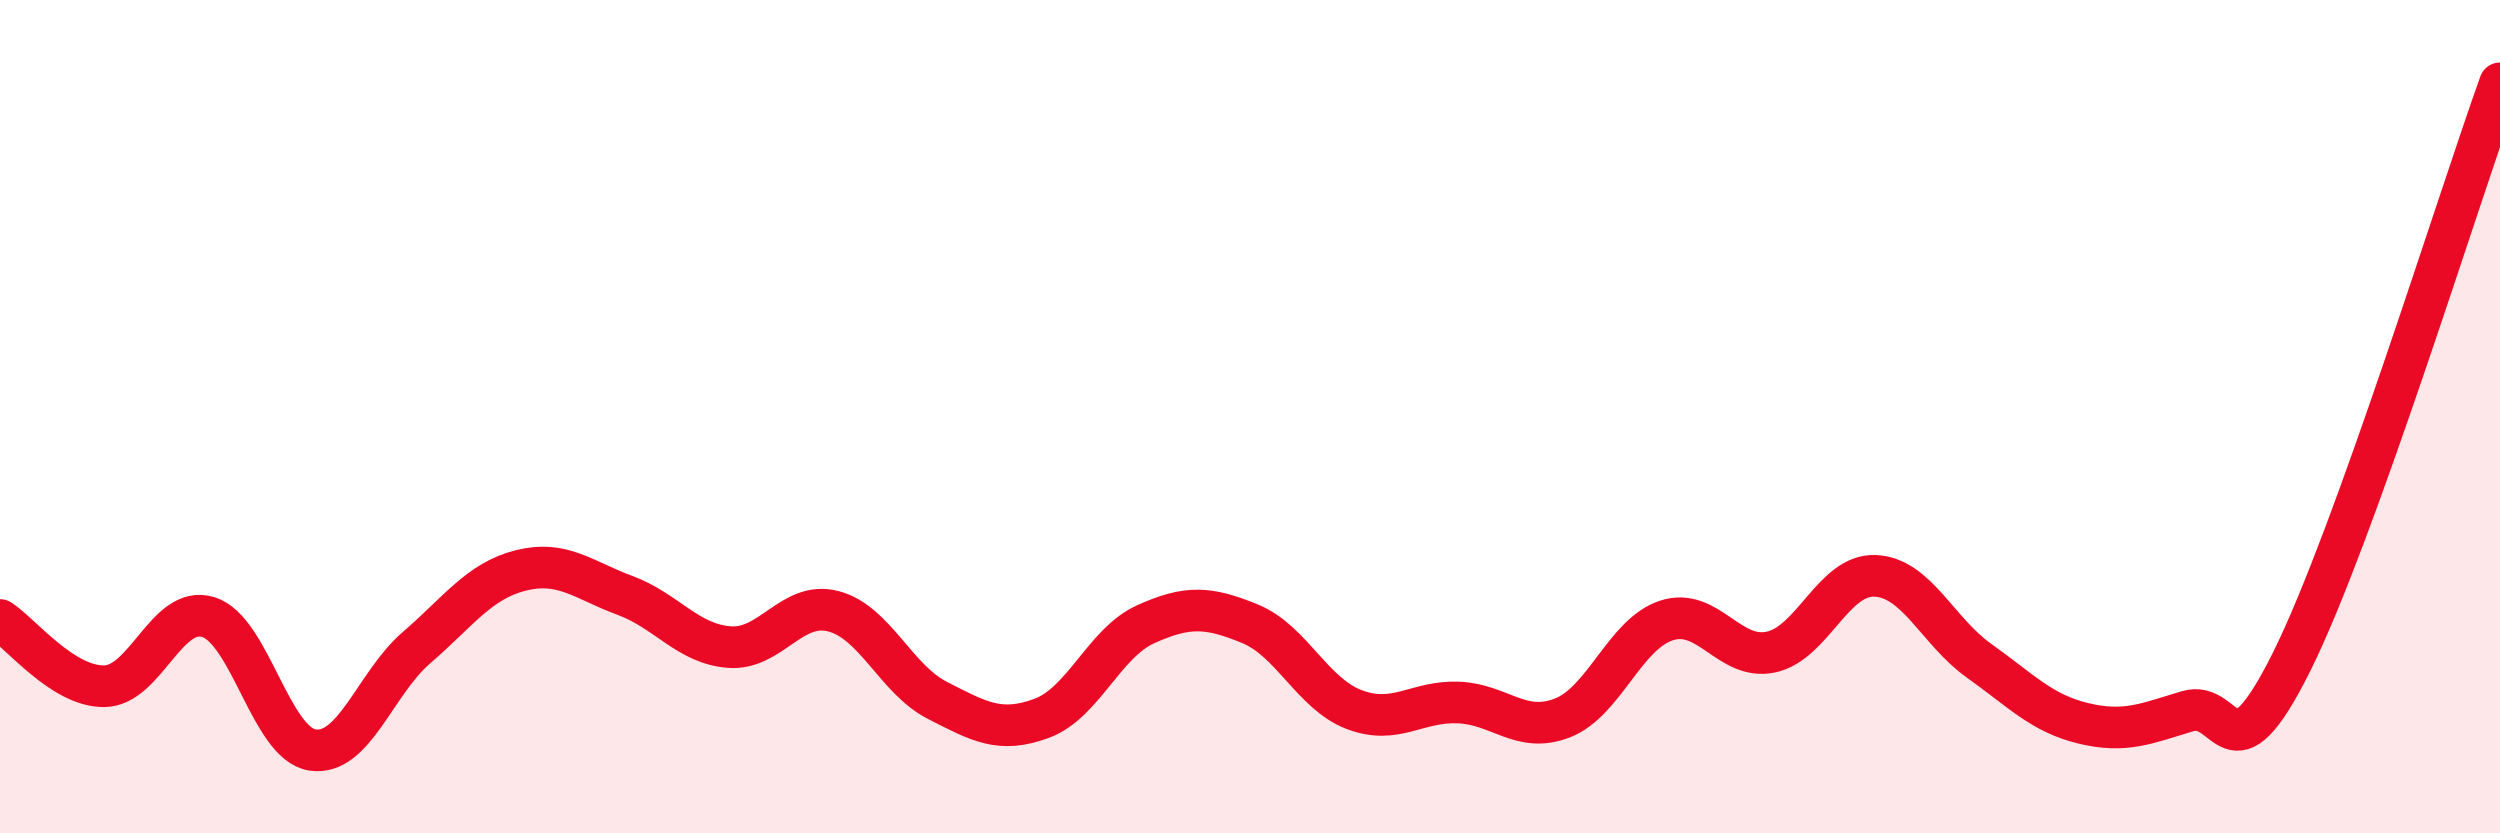
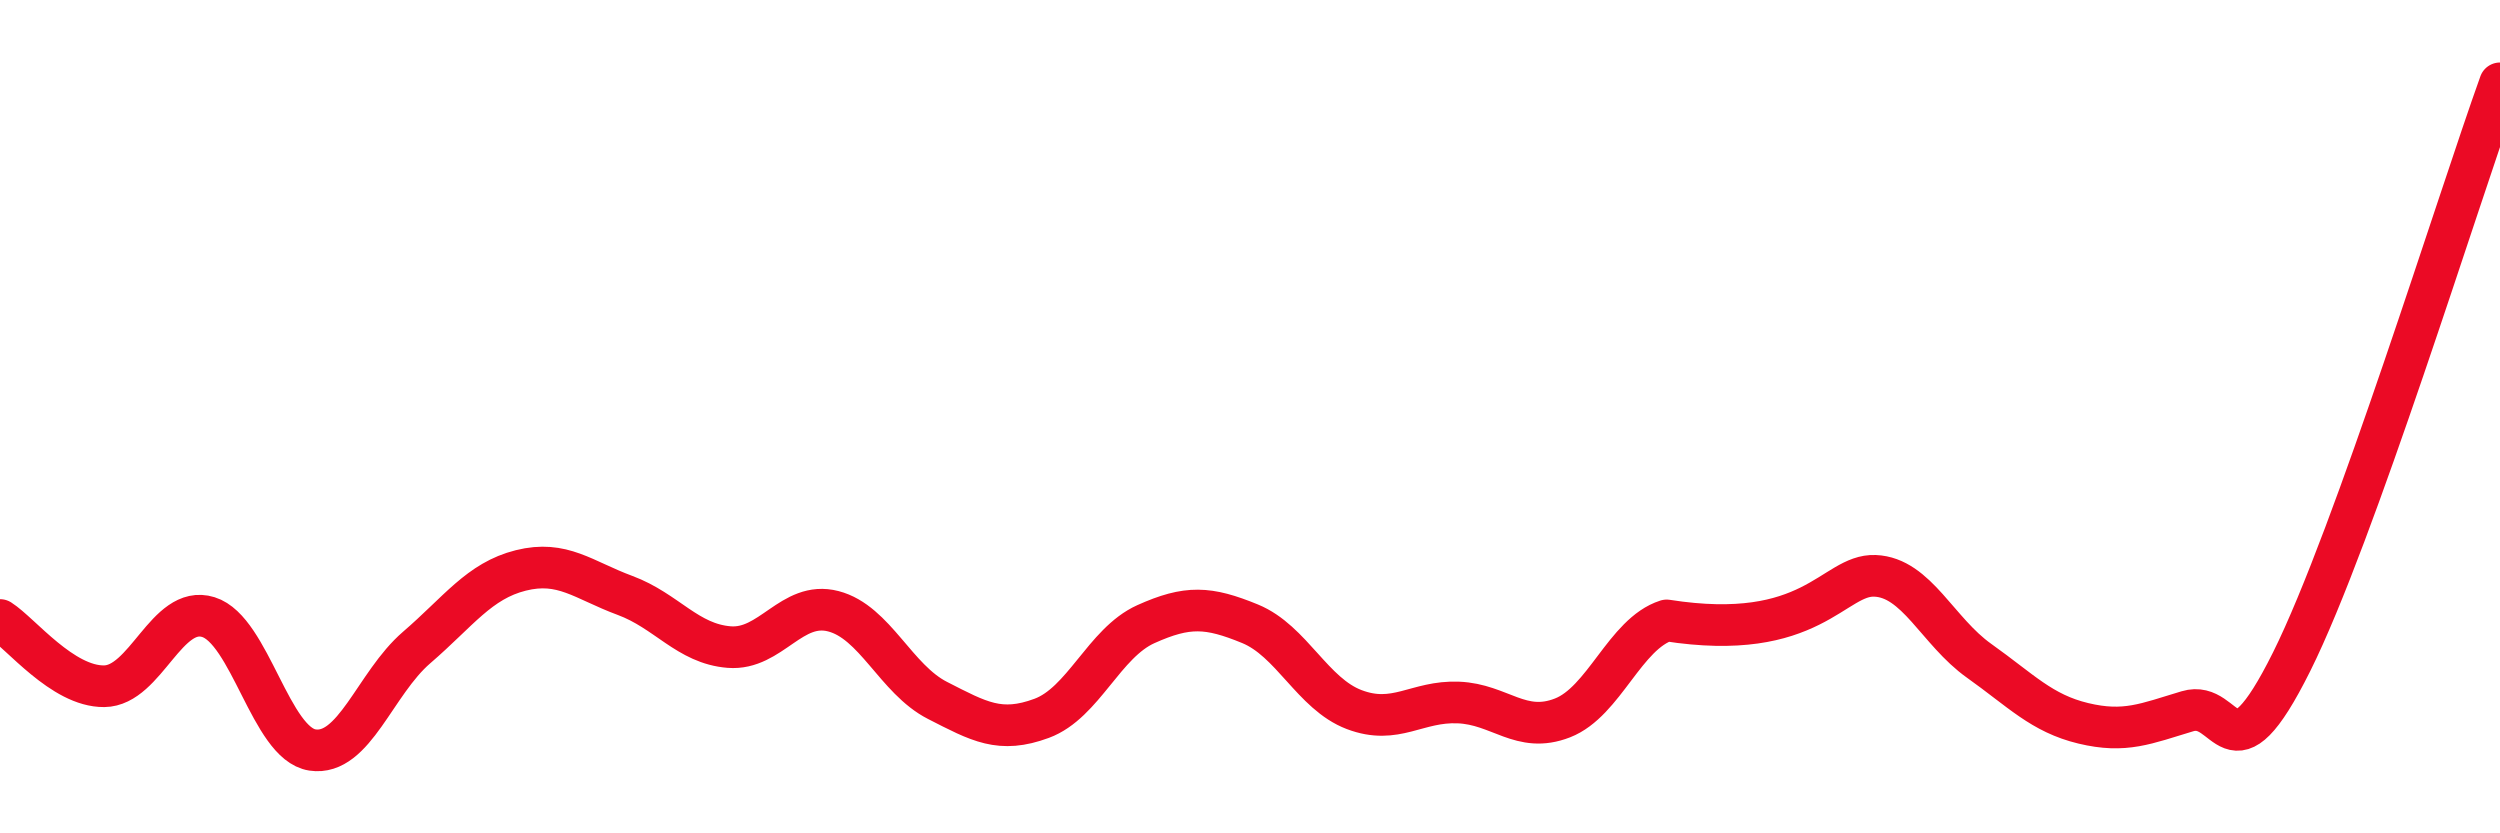
<svg xmlns="http://www.w3.org/2000/svg" width="60" height="20" viewBox="0 0 60 20">
-   <path d="M 0,14.88 C 0.5,15.2 1.5,16.48 2.5,16.47 C 3.5,16.46 4,14.5 5,14.81 C 6,15.12 6.5,17.85 7.5,18 C 8.5,18.15 9,16.4 10,15.54 C 11,14.68 11.5,13.94 12.5,13.69 C 13.5,13.44 14,13.92 15,14.29 C 16,14.66 16.5,15.45 17.5,15.53 C 18.5,15.61 19,14.41 20,14.67 C 21,14.93 21.5,16.3 22.5,16.81 C 23.5,17.32 24,17.61 25,17.24 C 26,16.87 26.5,15.43 27.5,14.98 C 28.5,14.53 29,14.56 30,14.97 C 31,15.38 31.5,16.65 32.5,17.03 C 33.5,17.41 34,16.82 35,16.86 C 36,16.9 36.5,17.62 37.5,17.23 C 38.5,16.84 39,15.21 40,14.89 C 41,14.57 41.5,15.86 42.5,15.65 C 43.5,15.44 44,13.78 45,13.82 C 46,13.86 46.5,15.15 47.5,15.86 C 48.5,16.57 49,17.12 50,17.36 C 51,17.6 51.5,17.37 52.5,17.07 C 53.5,16.77 53.5,18.89 55,15.88 C 56.5,12.87 59,4.78 60,2L60 20L0 20Z" fill="#EB0A25" opacity="0.1" stroke-linecap="round" stroke-linejoin="round" />
-   <path d="M 0,14.88 C 0.5,15.2 1.5,16.48 2.5,16.47 C 3.5,16.46 4,14.5 5,14.81 C 6,15.12 6.5,17.85 7.5,18 C 8.5,18.15 9,16.4 10,15.54 C 11,14.68 11.5,13.94 12.5,13.69 C 13.5,13.44 14,13.92 15,14.29 C 16,14.66 16.5,15.45 17.5,15.53 C 18.5,15.61 19,14.41 20,14.67 C 21,14.93 21.5,16.3 22.5,16.81 C 23.5,17.32 24,17.61 25,17.24 C 26,16.87 26.5,15.43 27.5,14.98 C 28.5,14.53 29,14.56 30,14.97 C 31,15.38 31.5,16.65 32.5,17.03 C 33.5,17.41 34,16.82 35,16.86 C 36,16.9 36.5,17.62 37.5,17.23 C 38.5,16.84 39,15.21 40,14.89 C 41,14.57 41.5,15.86 42.5,15.65 C 43.5,15.44 44,13.78 45,13.82 C 46,13.86 46.5,15.15 47.5,15.86 C 48.5,16.57 49,17.12 50,17.36 C 51,17.6 51.5,17.37 52.5,17.07 C 53.5,16.77 53.5,18.89 55,15.88 C 56.5,12.87 59,4.78 60,2" stroke="#EB0A25" stroke-width="1" fill="none" stroke-linecap="round" stroke-linejoin="round" />
+   <path d="M 0,14.88 C 0.5,15.2 1.5,16.48 2.5,16.47 C 3.5,16.46 4,14.5 5,14.81 C 6,15.12 6.5,17.85 7.5,18 C 8.5,18.15 9,16.4 10,15.54 C 11,14.68 11.5,13.94 12.5,13.69 C 13.5,13.44 14,13.92 15,14.29 C 16,14.66 16.5,15.45 17.5,15.53 C 18.5,15.61 19,14.41 20,14.67 C 21,14.93 21.5,16.3 22.5,16.81 C 23.5,17.32 24,17.61 25,17.24 C 26,16.87 26.5,15.43 27.5,14.98 C 28.5,14.53 29,14.56 30,14.97 C 31,15.38 31.5,16.65 32.5,17.03 C 33.5,17.41 34,16.82 35,16.86 C 36,16.9 36.5,17.62 37.5,17.23 C 38.5,16.84 39,15.21 40,14.89 C 43.5,15.44 44,13.78 45,13.82 C 46,13.86 46.5,15.15 47.5,15.86 C 48.5,16.57 49,17.12 50,17.36 C 51,17.6 51.5,17.37 52.5,17.07 C 53.5,16.77 53.5,18.89 55,15.88 C 56.5,12.87 59,4.78 60,2" stroke="#EB0A25" stroke-width="1" fill="none" stroke-linecap="round" stroke-linejoin="round" />
</svg>